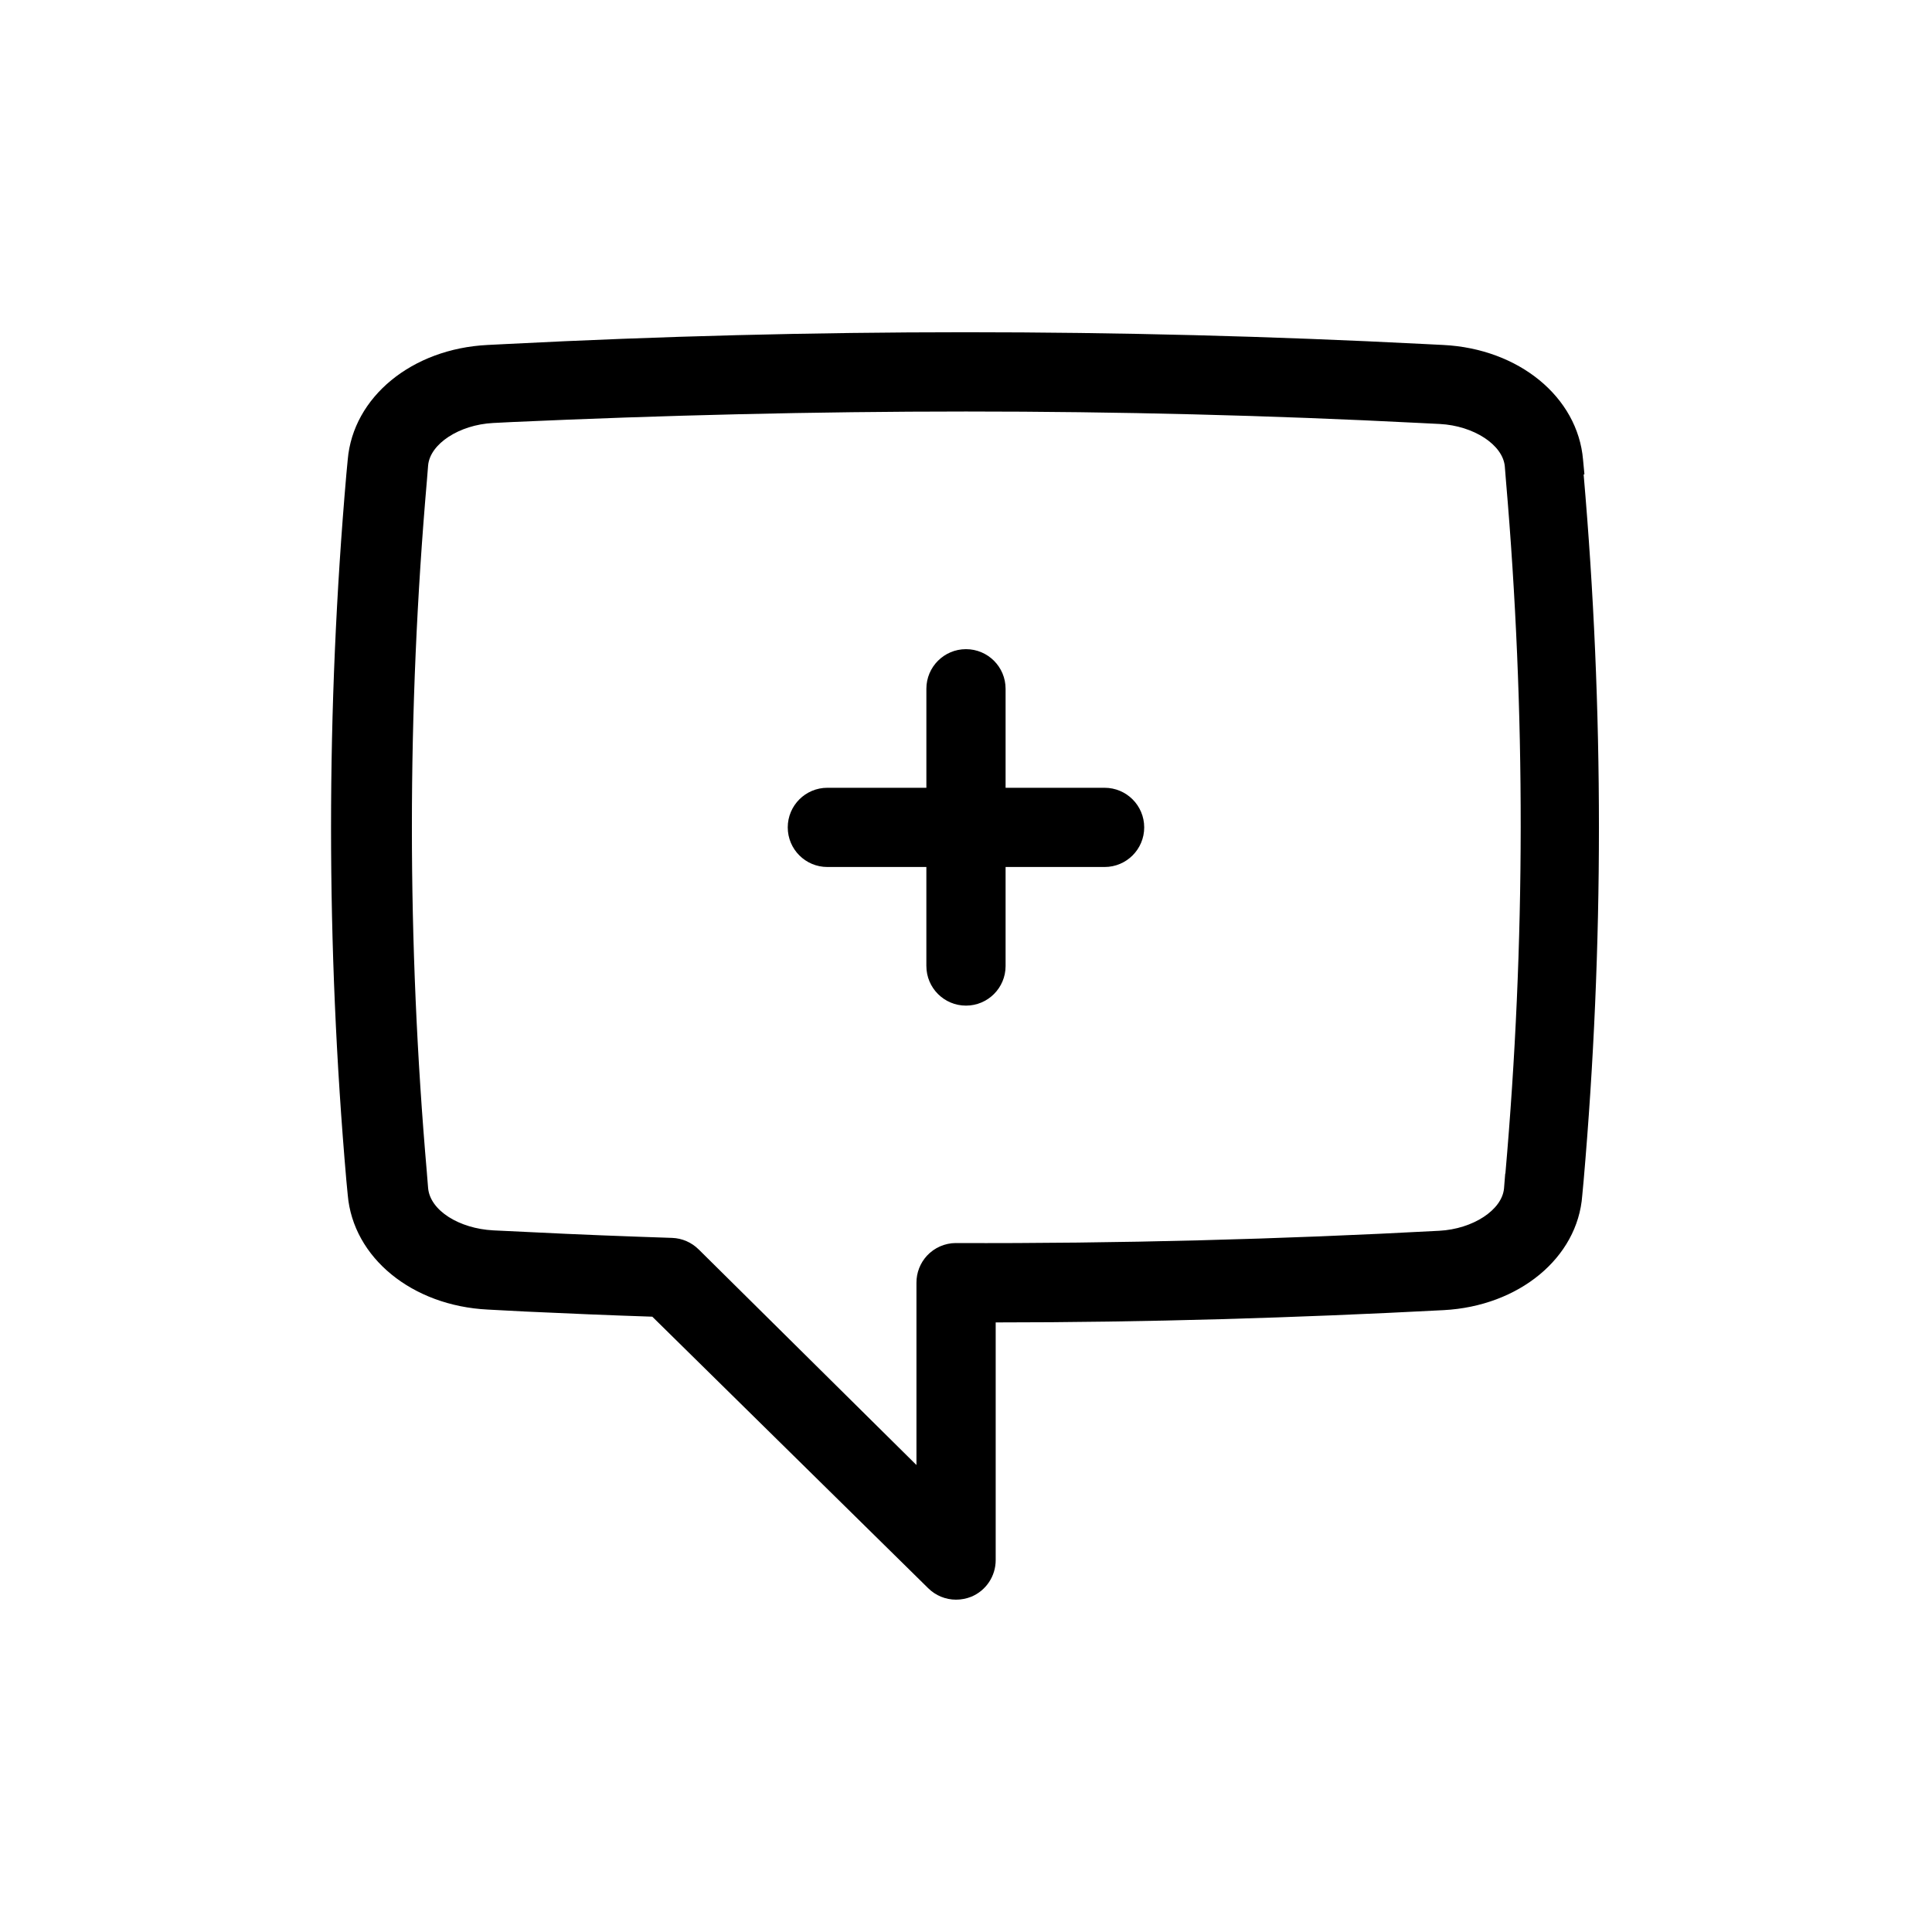
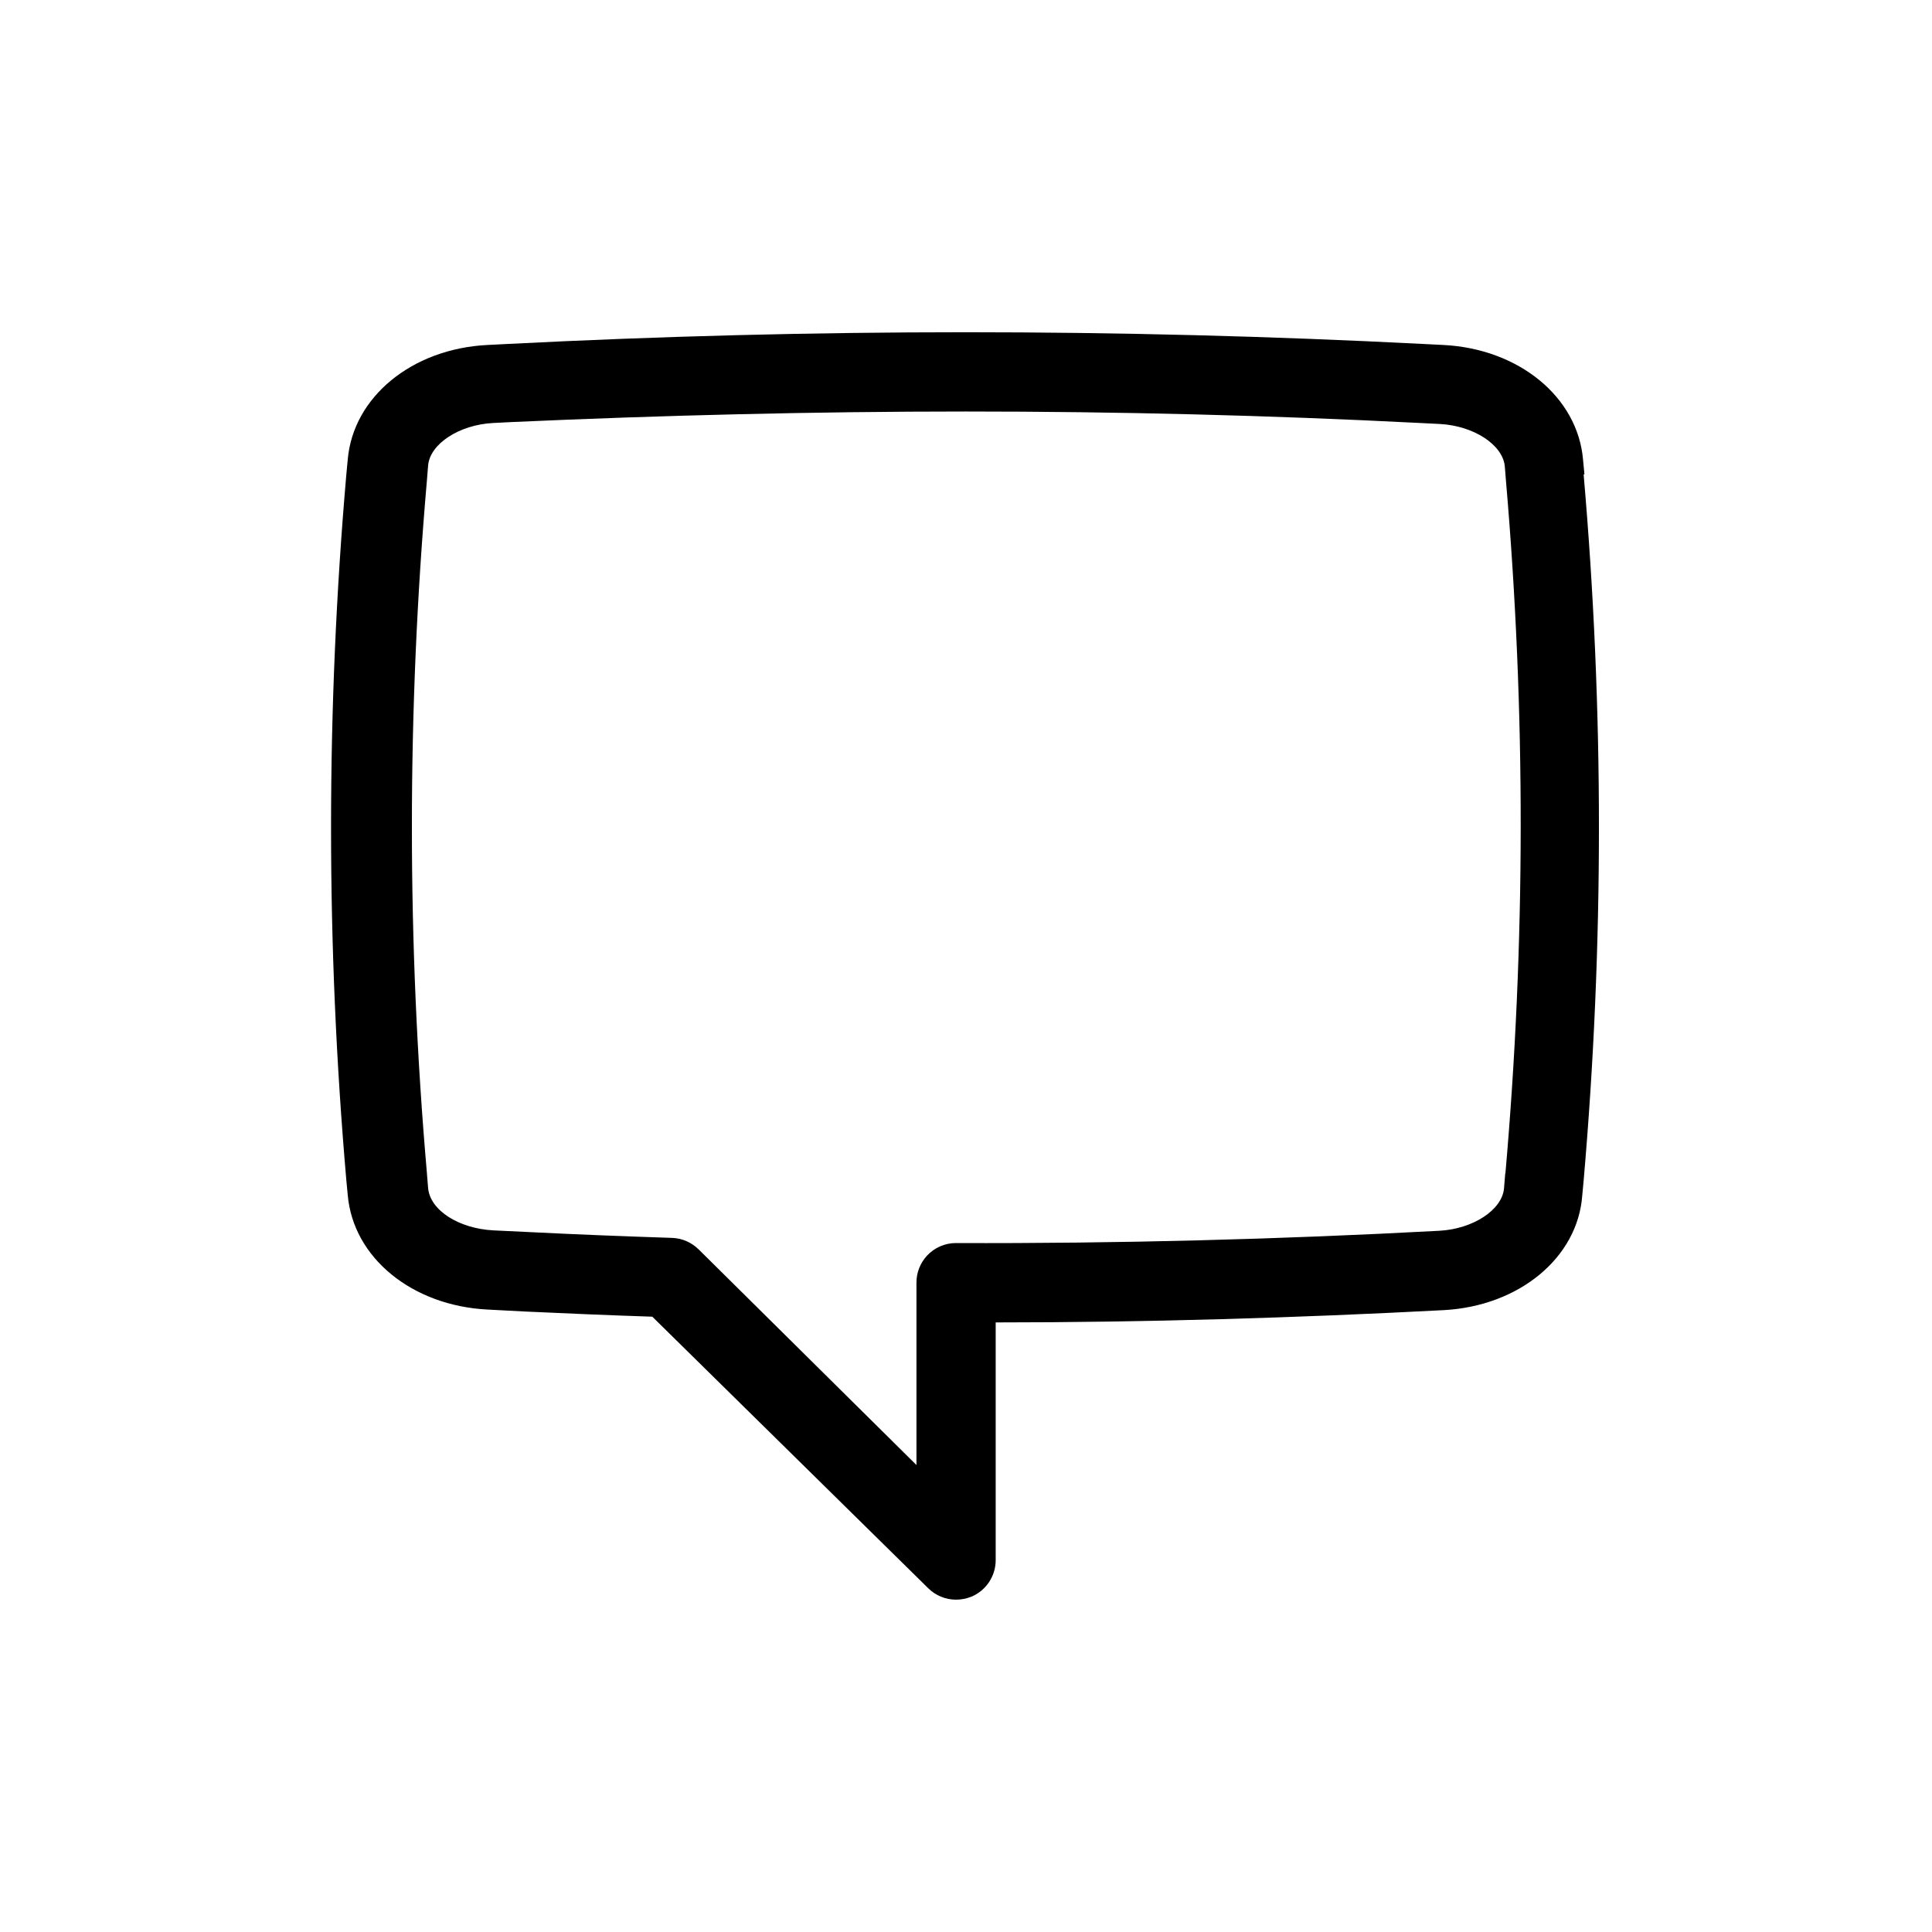
<svg xmlns="http://www.w3.org/2000/svg" fill="#000000" width="800px" height="800px" version="1.1" viewBox="144 144 512 512">
  <g>
-     <path d="m436.73 352.77h-26.238v-26.238c0-5.797-4.699-10.496-10.496-10.496s-10.496 4.699-10.496 10.496v26.238h-26.242c-5.797 0-10.496 4.699-10.496 10.496s4.699 10.496 10.496 10.496h26.238v26.238l0.004 0.004c0 5.797 4.699 10.496 10.496 10.496s10.496-4.699 10.496-10.496v-26.242h26.238c5.797 0 10.496-4.699 10.496-10.496s-4.699-10.496-10.496-10.496z" />
    <path d="m563.89 269.69-0.367-3.883c-1.418-16.582-17.004-29.391-37.051-30.387l-5.246-0.262h-0.004c-80.871-4.148-161.9-4.148-242.77 0l-5.246 0.262c-20.047 0.996-35.633 13.801-37.051 30.387l-0.367 3.883c-5.406 62.262-5.406 124.88 0 187.14l0.367 3.832c1.418 16.637 17.055 29.391 37.102 30.387l9.973 0.523c11.23 0.523 22.41 0.996 33.641 1.363l73.105 71.949c1.965 1.953 4.625 3.047 7.398 3.043 1.383 0 2.758-0.27 4.039-0.785 3.918-1.633 6.465-5.465 6.457-9.711v-62.977c39.887 0 79.77-1.207 118.71-3.254 19.941-1.051 35.527-13.855 36.734-30.387l0.367-3.938v0.004c5.406-62.266 5.406-124.88 0-187.14zm-20.992 185.31-0.316 3.938c-0.523 5.719-8.238 10.758-17.16 11.23-41.984 2.258-85.07 3.41-128.11 3.254v-0.004c-2.906 0.008-5.684 1.227-7.66 3.359-1.805 1.957-2.801 4.527-2.781 7.188v48.281l-57.727-57.152-0.004 0.004c-1.875-1.863-4.387-2.953-7.031-3.043-12.492-0.418-24.98-0.891-37.473-1.523l-9.918-0.473c-9.027-0.473-16.742-5.246-17.266-11.23l-0.316-3.883h0.004c-5.312-61.113-5.312-122.57 0-183.68l0.316-3.938c0.523-5.719 8.238-10.758 17.215-11.23l5.246-0.262c39.672-1.785 79.871-2.781 120.07-2.781 40.199 0 80.398 0.996 120.34 3.043l5.246 0.262c8.973 0.473 16.688 5.512 17.215 11.23l0.316 3.938c5.246 61.047 5.195 122.43-0.16 183.47z" />
  </g>
</svg>